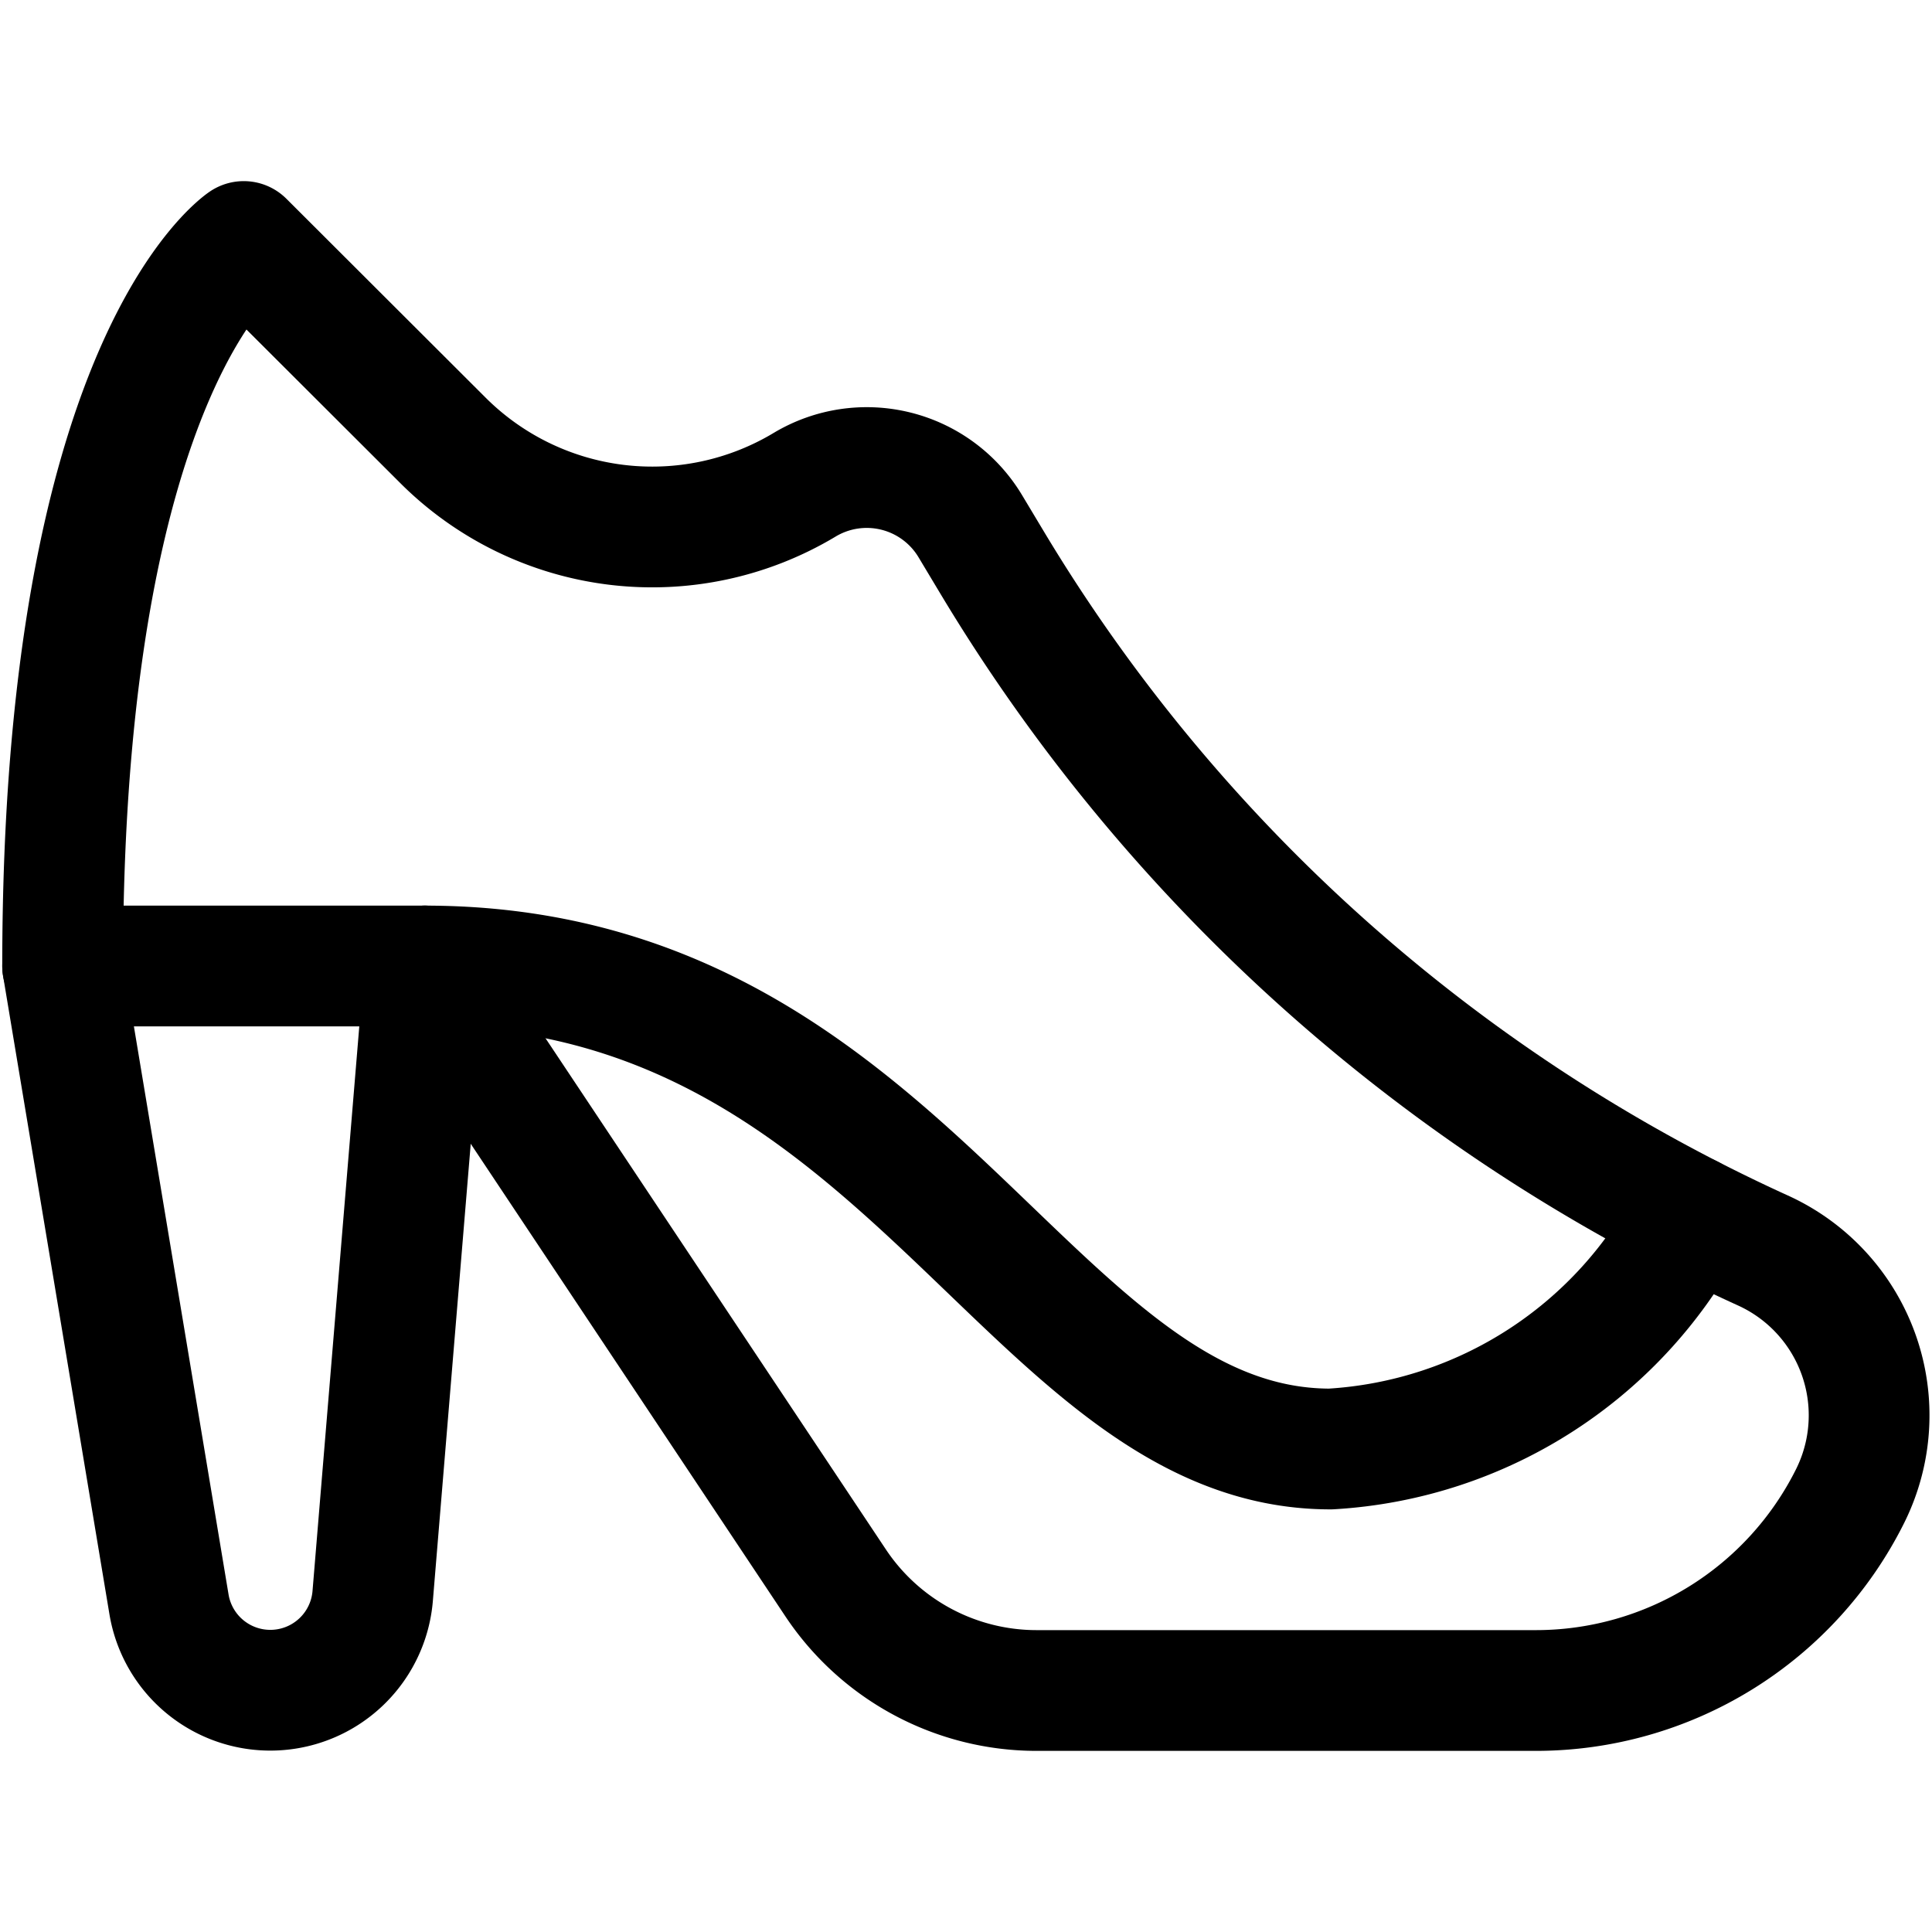
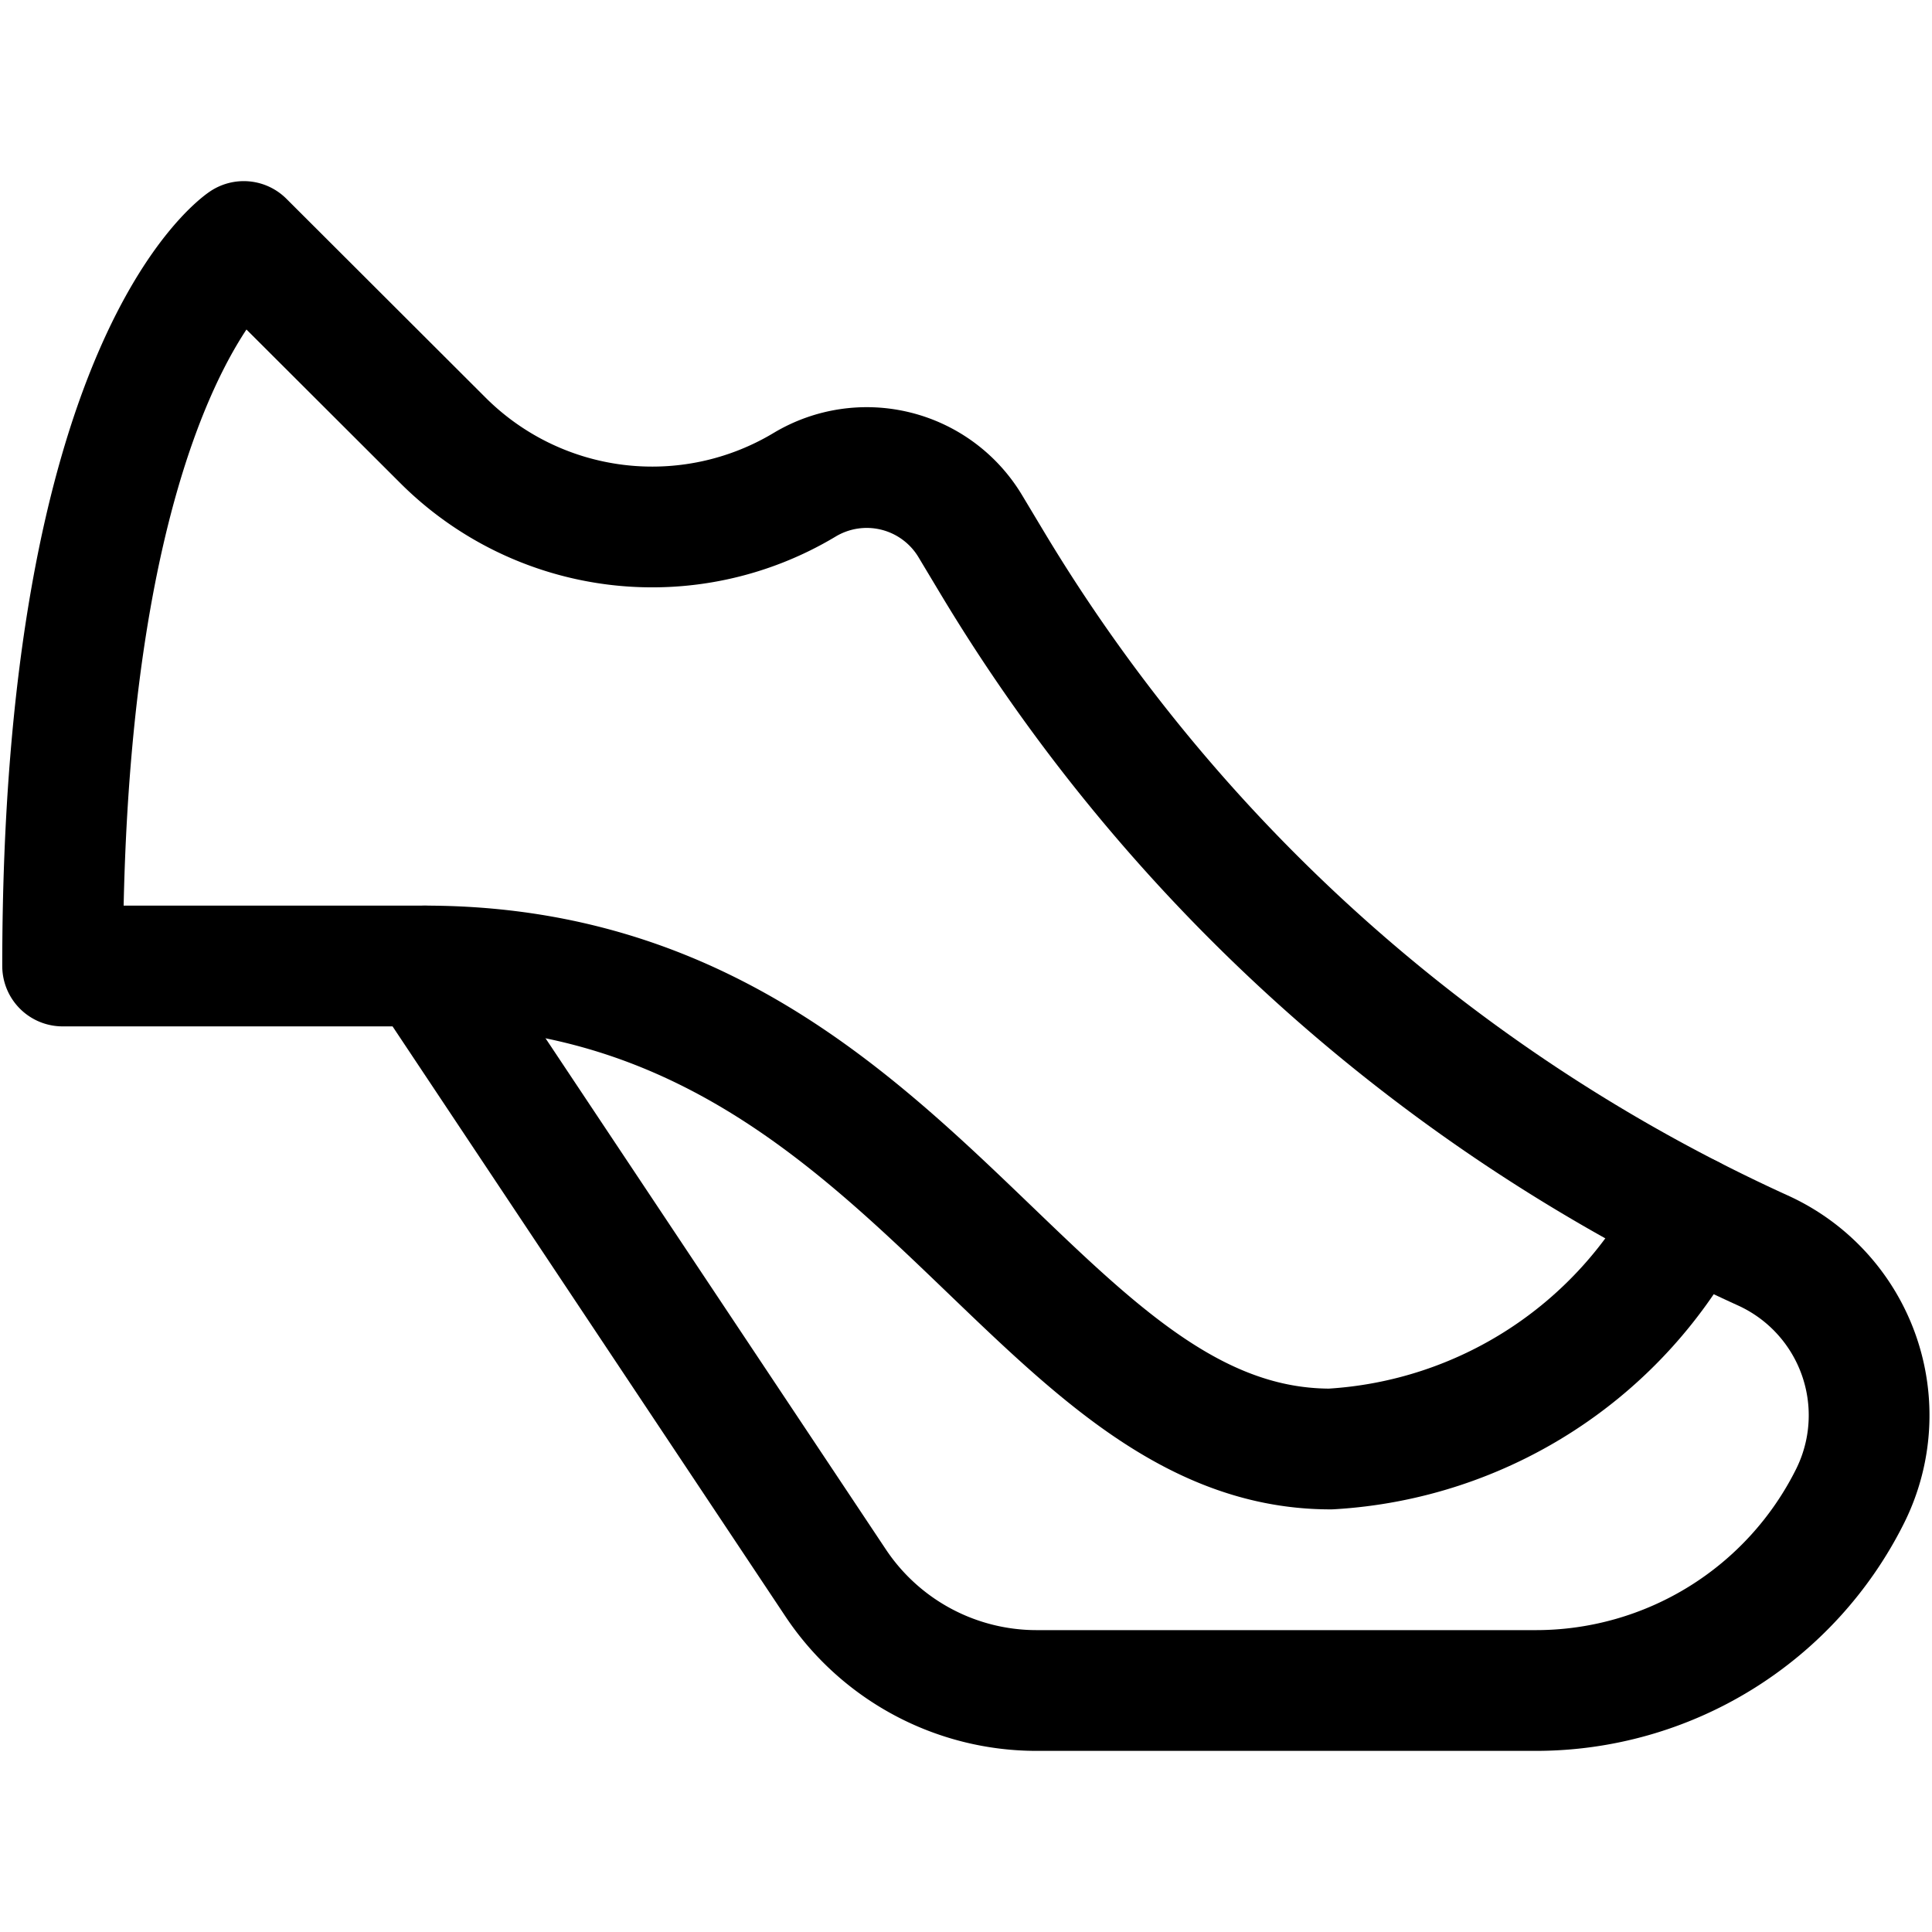
<svg xmlns="http://www.w3.org/2000/svg" viewBox="0 0 24 24">
  <defs>
    <style>.a{fill:none;stroke:#000;stroke-linecap:round;stroke-linejoin:round;stroke-width:1.5px;}</style>
  </defs>
  <title>footwear-heels-ankle</title>
  <path class="a" d="M.778,12c0-7.5,2.25-9,2.25-9L5.5,5.468a3.679,3.679,0,0,0,4.495.554,1.5,1.5,0,0,1,2.058.514l.267.445A21.6,21.6,0,0,0,21.9,15.534a2.249,2.249,0,0,1,1.081,3.054A4.362,4.362,0,0,1,19.081,21h-6.2a3,3,0,0,1-2.5-1.336L5.278,12Z" />
-   <path class="a" d="M.778,12,2.1,19.934a1.276,1.276,0,0,0,2.529-.1L5.278,12" />
  <path class="a" d="M5.278,12c6,0,7.5,6,11.25,6A5.389,5.389,0,0,0,21,15.1" />
</svg>